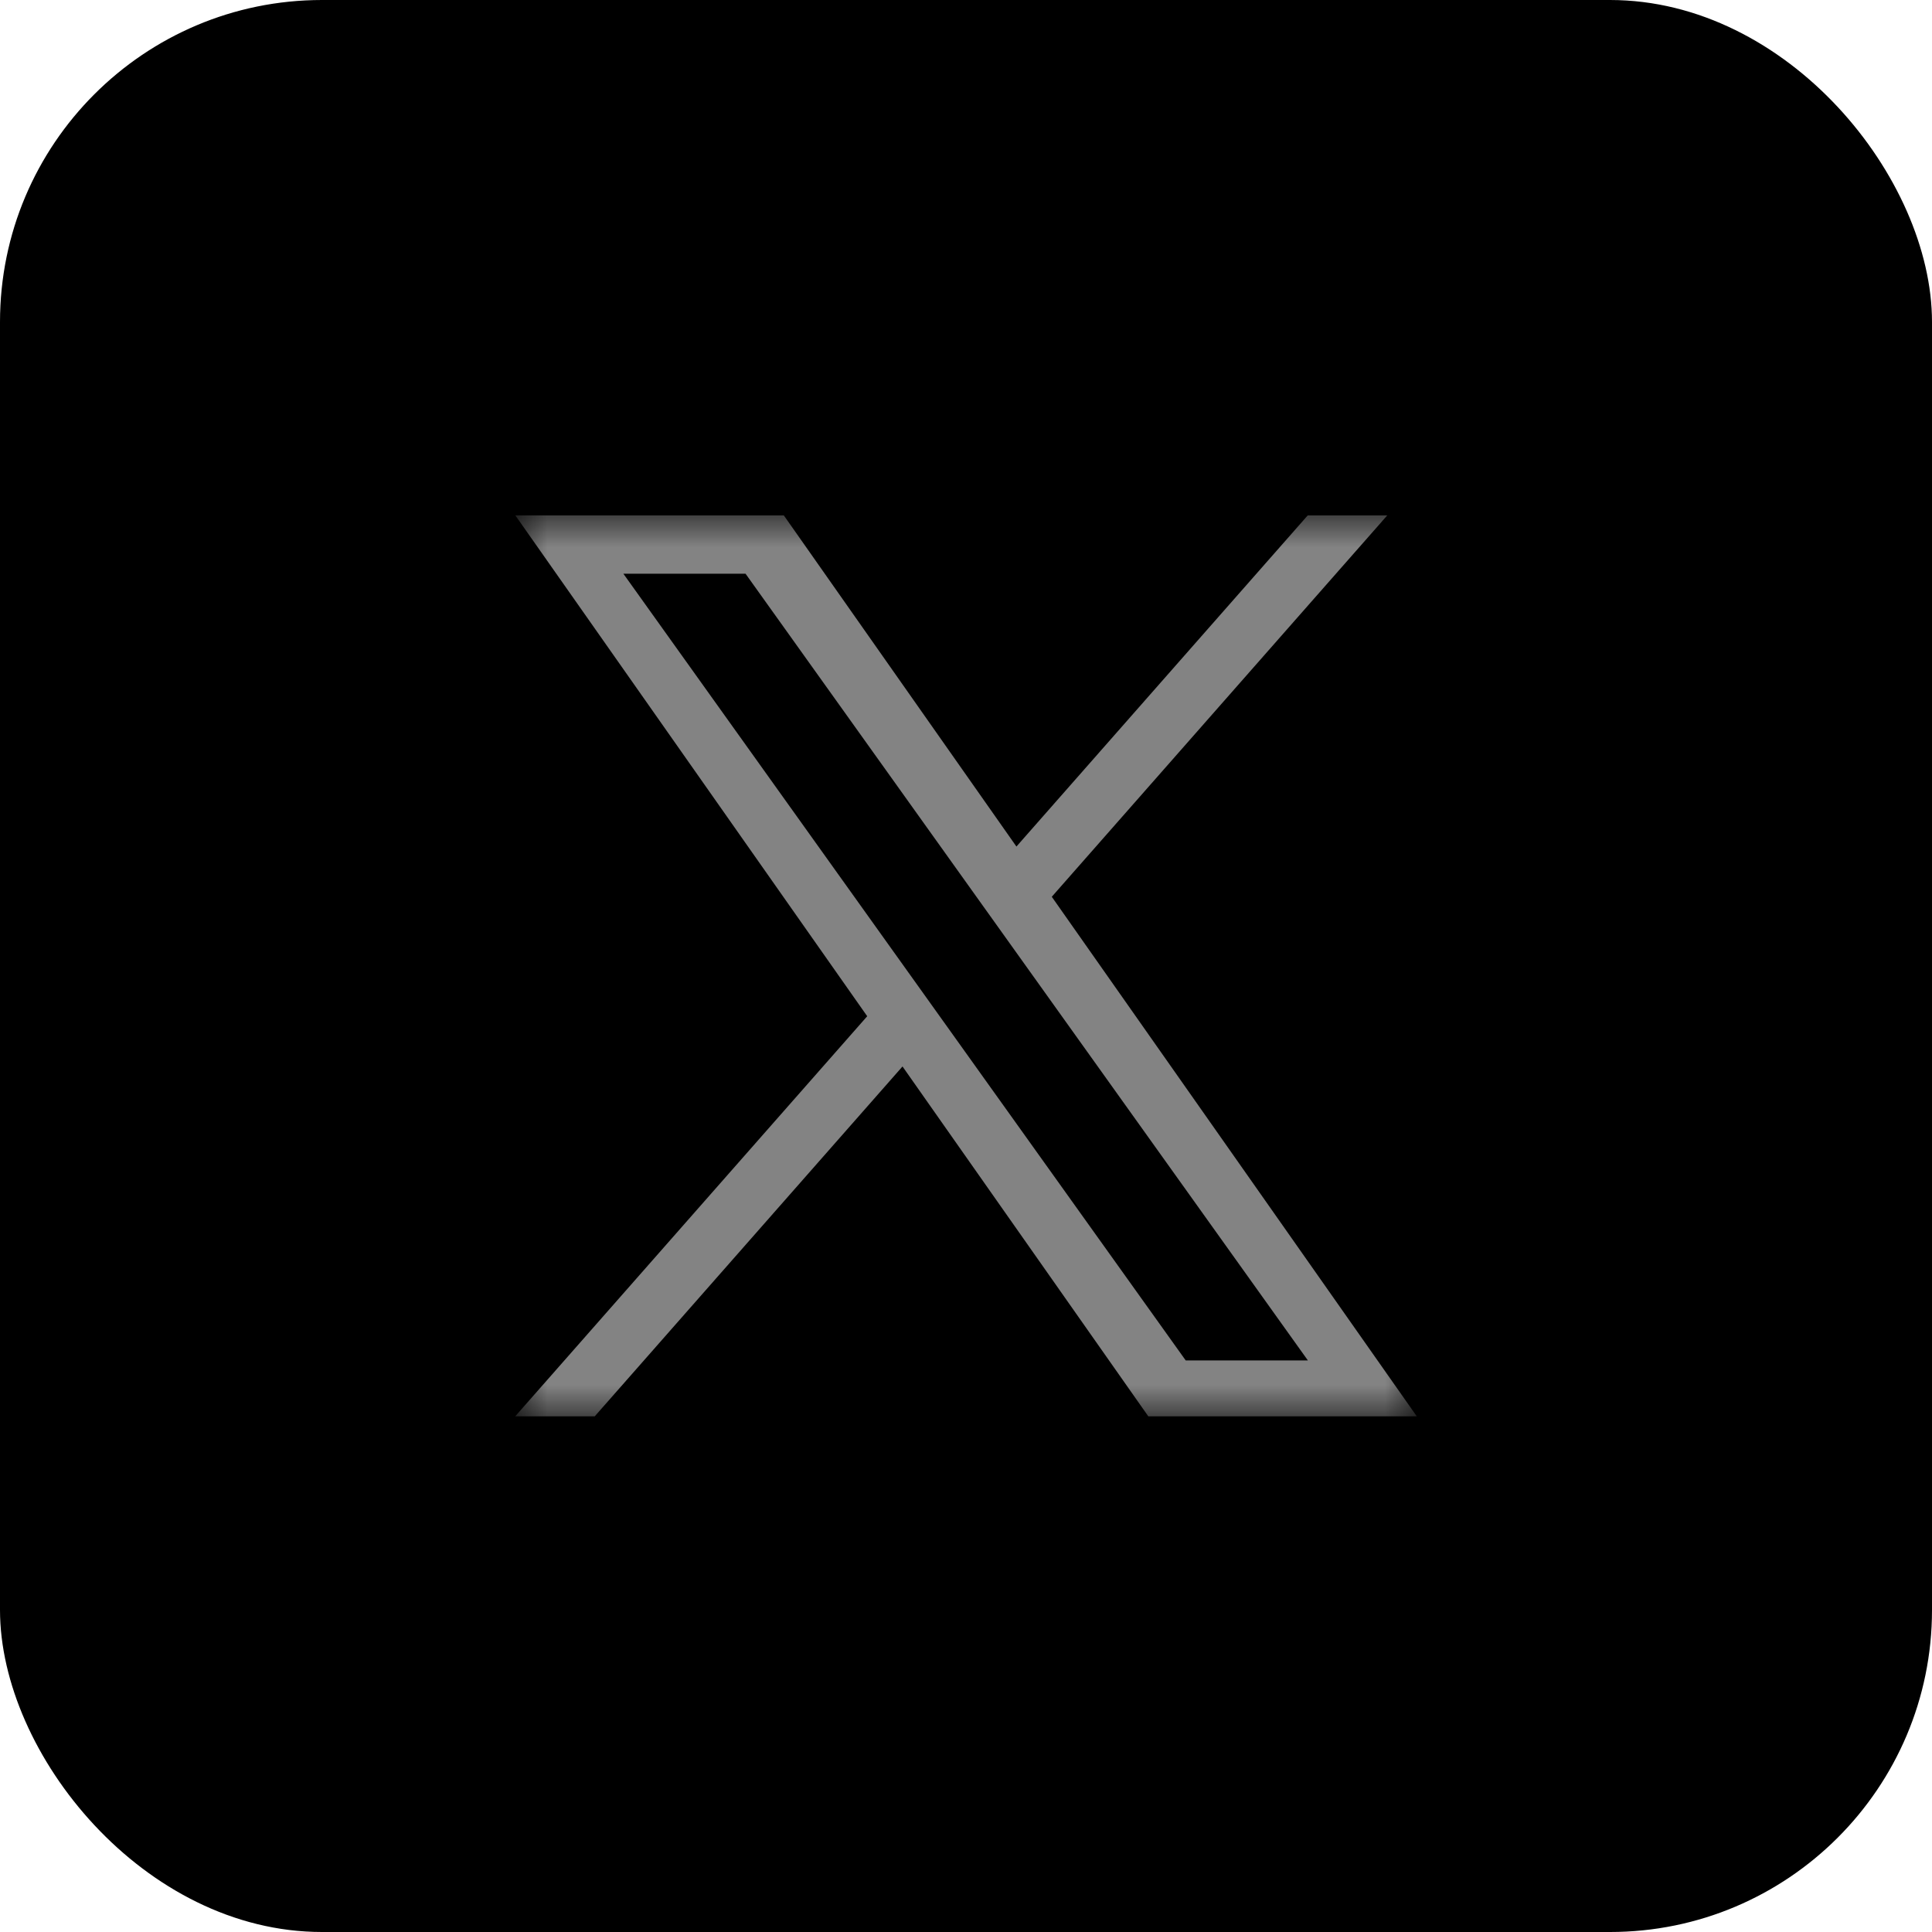
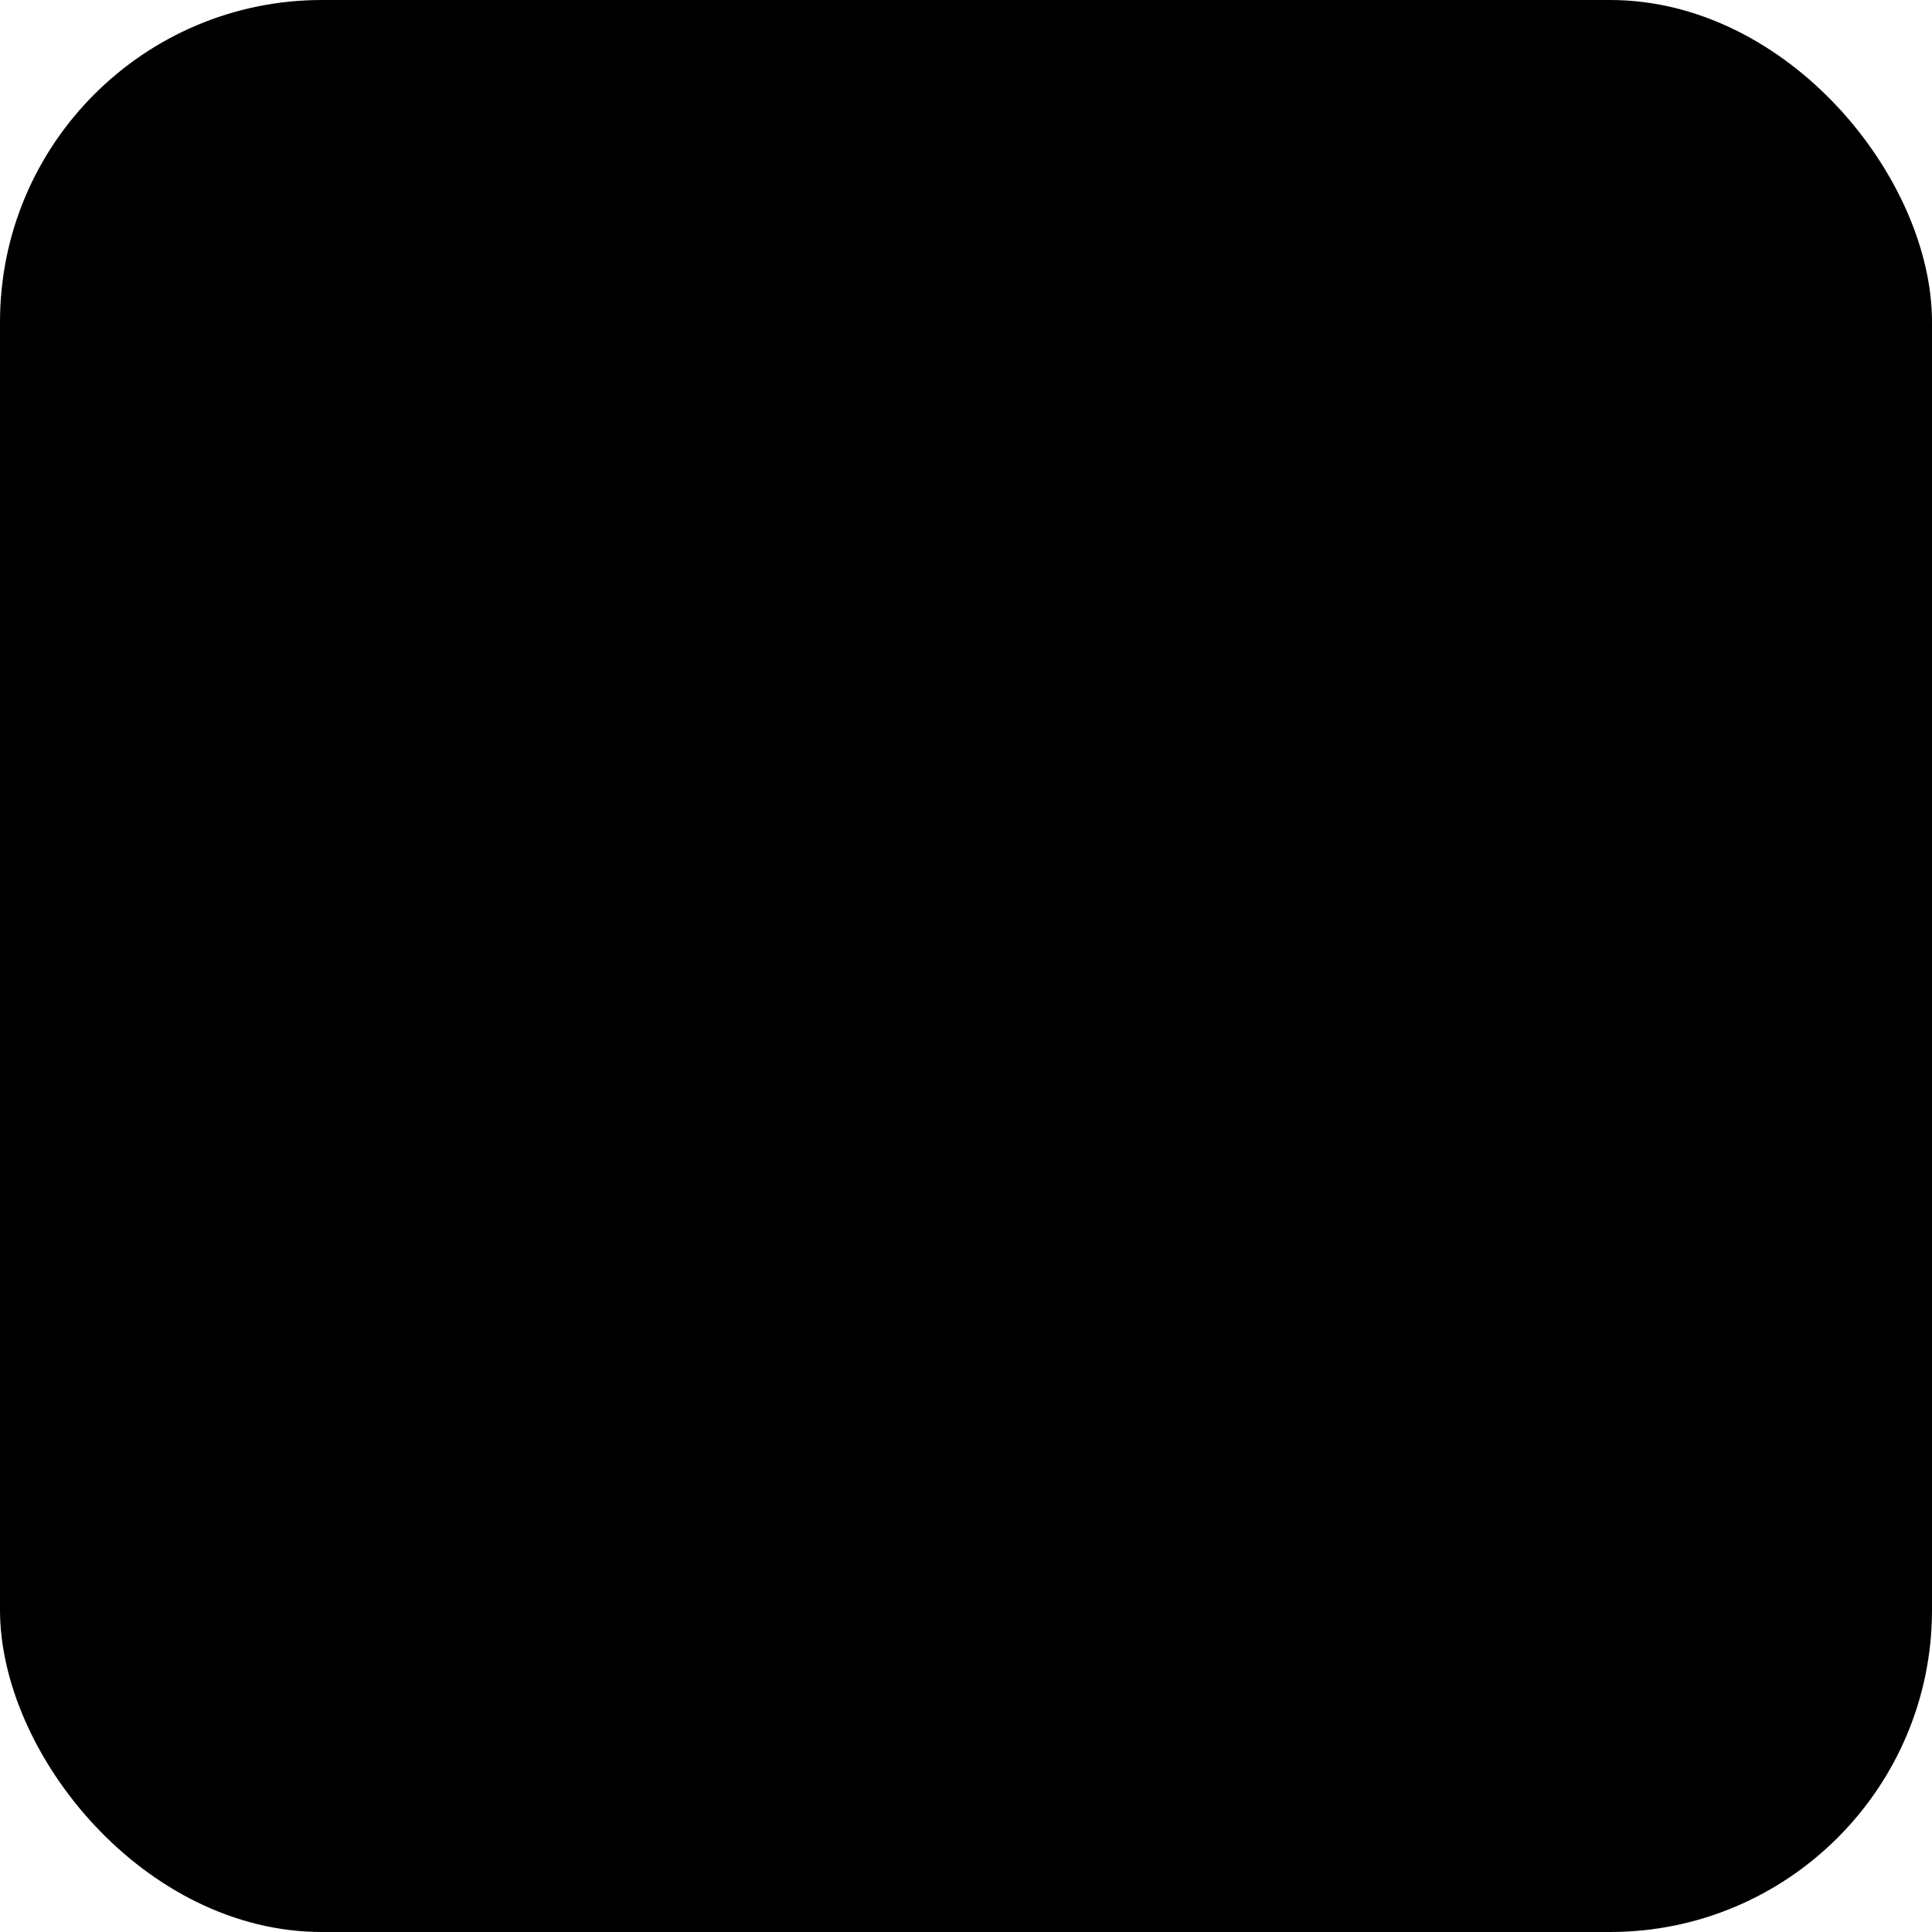
<svg xmlns="http://www.w3.org/2000/svg" width="30" height="30" viewBox="0 0 30 30" fill="none">
  <rect width="30" height="30" rx="5" fill="black" />
  <g clip-path="url(#clip0_1905_387)">
    <mask id="mask0_1905_387" style="mask-type:luminance" maskUnits="userSpaceOnUse" x="8" y="8" width="14" height="14">
-       <path d="M22 8H8V22H22V8Z" fill="white" />
-     </mask>
+       </mask>
    <g mask="url(#mask0_1905_387)">
      <path d="M16.332 13.925L21.544 8H20.309L15.783 13.145L12.169 8H8L13.466 15.78L8 21.993H9.235L14.014 16.56L17.831 21.993H22L16.332 13.925H16.332ZM14.64 15.848L14.086 15.073L9.68 8.909H11.577L15.133 13.884L15.687 14.659L20.309 21.125H18.412L14.64 15.848V15.848Z" fill="#838383" />
    </g>
  </g>
  <defs>
    <clipPath id="clip0_1905_387">
-       <rect width="14" height="14" fill="white" transform="translate(8 8)" />
-     </clipPath>
+       </clipPath>
  </defs>
</svg>